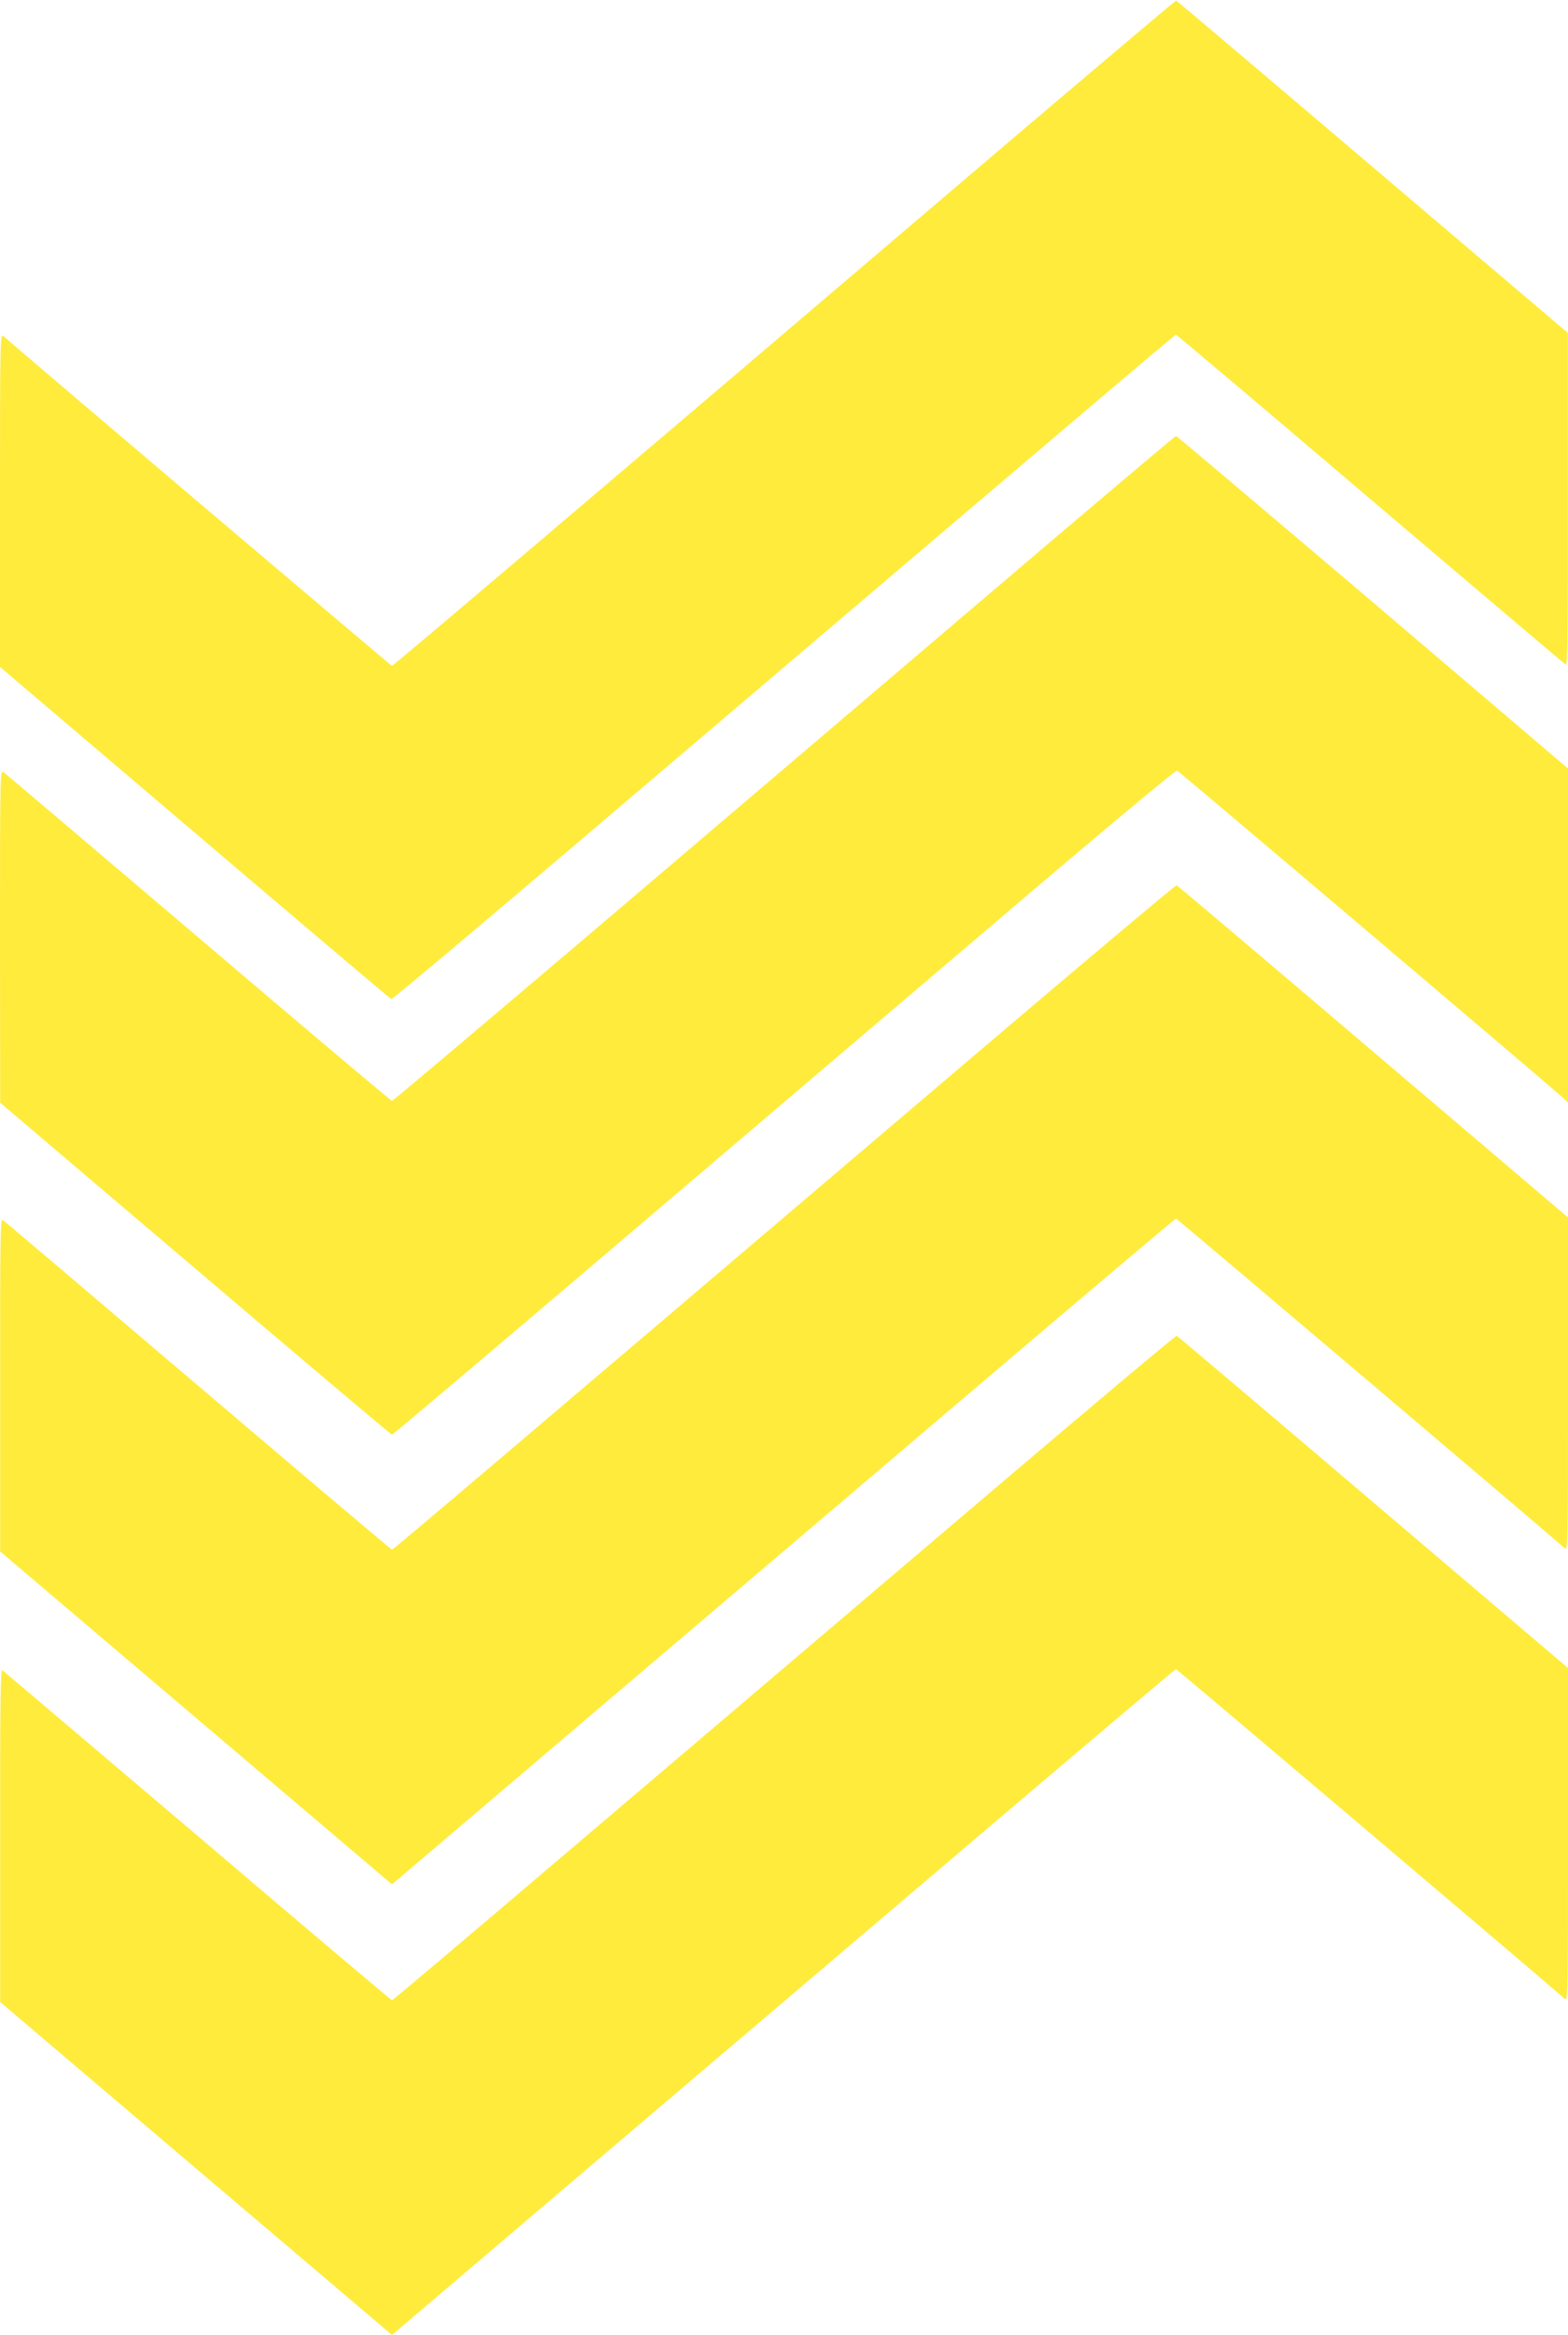
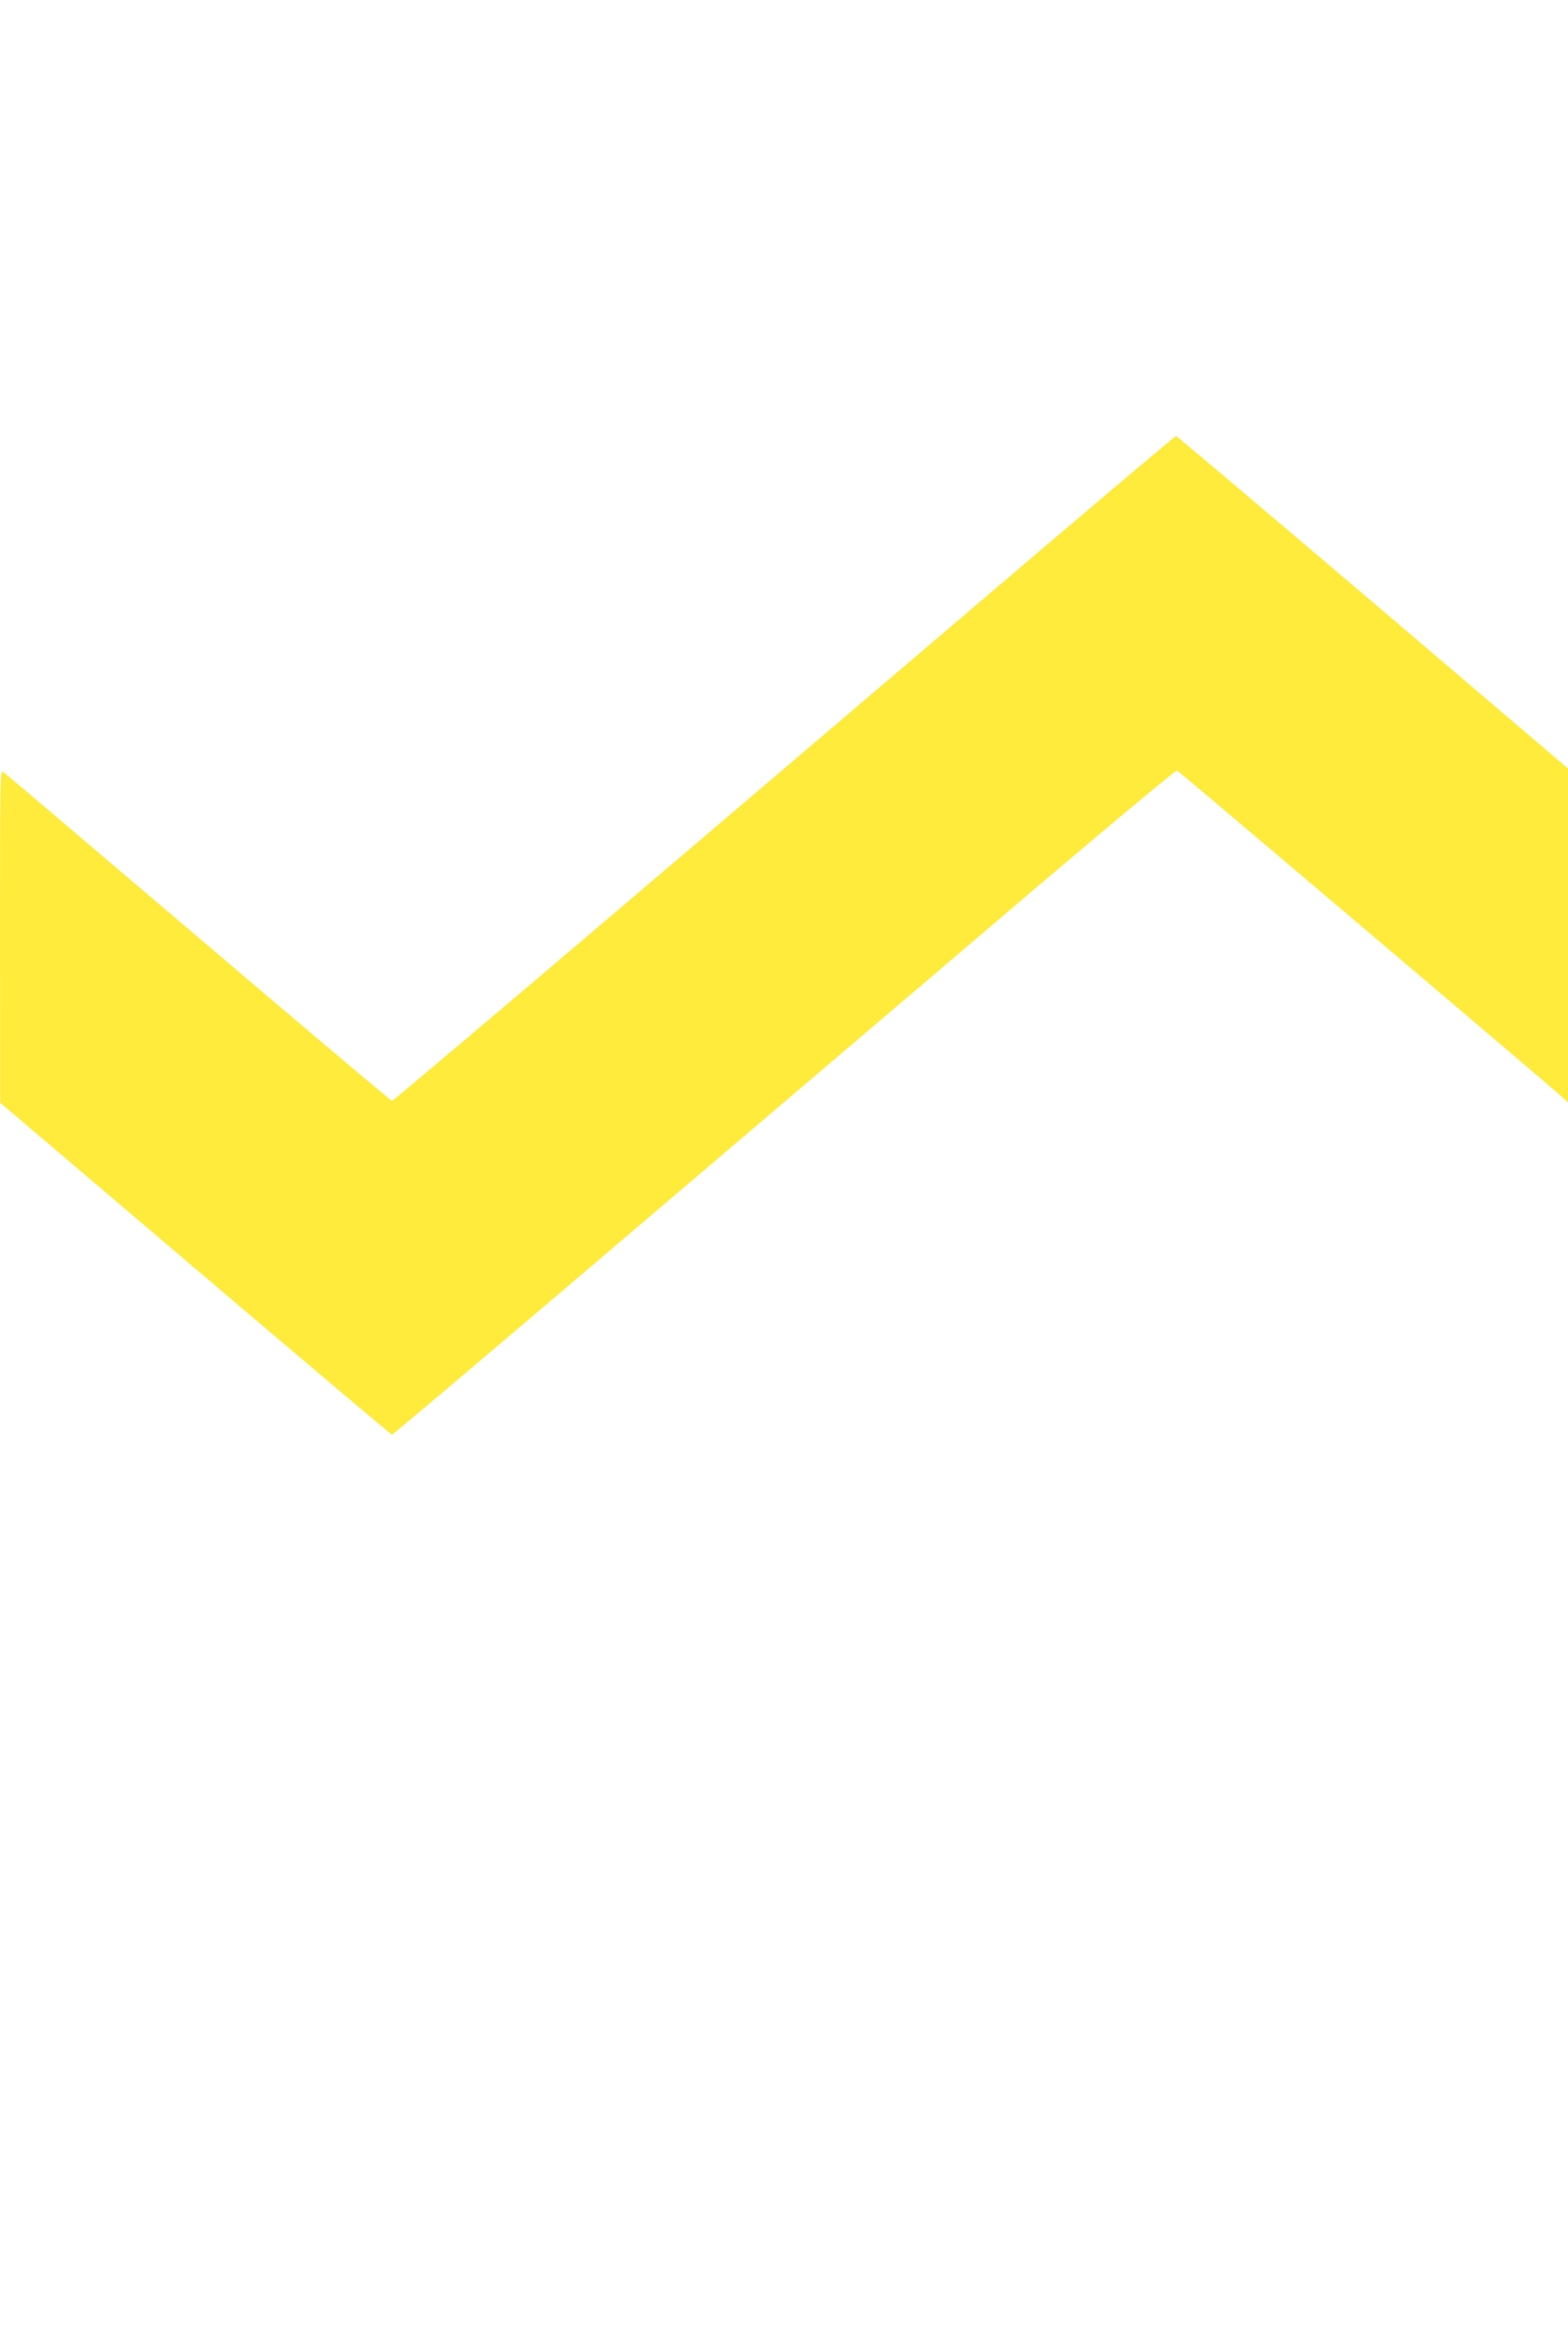
<svg xmlns="http://www.w3.org/2000/svg" version="1.0" width="860pt" height="1280pt" viewBox="0 0 860 1280" preserveAspectRatio="xMidYMid meet">
  <g transform="translate(0,1280) scale(0.1,-0.1)" fill="#ffeb3b" stroke="none">
-     <path d="M5374 11887 c-2127 -1812 -3217 -2737 -3224 -2737 -5 0 -2010 1700 -2132 1808 -17 14 -18 -29 -18 -900 l0 -914 1069 -909 c587 -500 1072 -910 1077 -912 6 -2 485 401 1065 894 2814 2393 3232 2748 3239 2748 4 0 484 -405 1066 -901 583 -495 1065 -903 1072 -908 9 -6 12 178 11 906 l0 913 -1071 910 c-589 501 -1074 911 -1077 912 -3 1 -488 -409 -1077 -910z" />
    <path d="M5384 9509 c-582 -496 -1546 -1316 -2142 -1823 -596 -506 -1087 -921 -1092 -921 -5 0 -483 403 -1061 895 -579 492 -1061 901 -1071 908 -17 13 -18 -16 -18 -900 l1 -913 1071 -910 c588 -500 1074 -910 1078 -910 4 0 498 417 1096 926 599 510 1563 1330 2143 1823 624 532 1059 895 1067 892 12 -5 2043 -1727 2117 -1794 l27 -26 0 916 0 915 -1071 912 c-590 501 -1075 911 -1079 911 -4 0 -484 -405 -1066 -901z" />
-     <path d="M5389 7053 c-2795 -2377 -3232 -2748 -3239 -2748 -4 0 -483 405 -1065 900 -582 495 -1064 904 -1071 908 -12 7 -14 -138 -13 -905 l0 -913 1075 -913 1074 -912 1092 929 c601 511 1567 1332 2147 1825 580 493 1057 896 1061 896 5 0 2010 -1699 2133 -1808 16 -14 17 29 17 899 l0 915 -1069 909 c-588 500 -1073 911 -1078 912 -4 2 -484 -401 -1064 -894z" />
-     <path d="M5389 4583 c-2814 -2393 -3232 -2748 -3239 -2748 -4 0 -484 405 -1066 901 -583 495 -1065 903 -1071 908 -10 6 -13 -178 -12 -906 l0 -913 1075 -913 1074 -912 1092 929 c601 511 1567 1332 2147 1825 580 493 1057 896 1061 896 5 0 2010 -1699 2133 -1808 16 -14 17 29 17 900 l0 914 -1069 909 c-587 500 -1072 910 -1077 912 -6 2 -485 -401 -1065 -894z" />
  </g>
</svg>